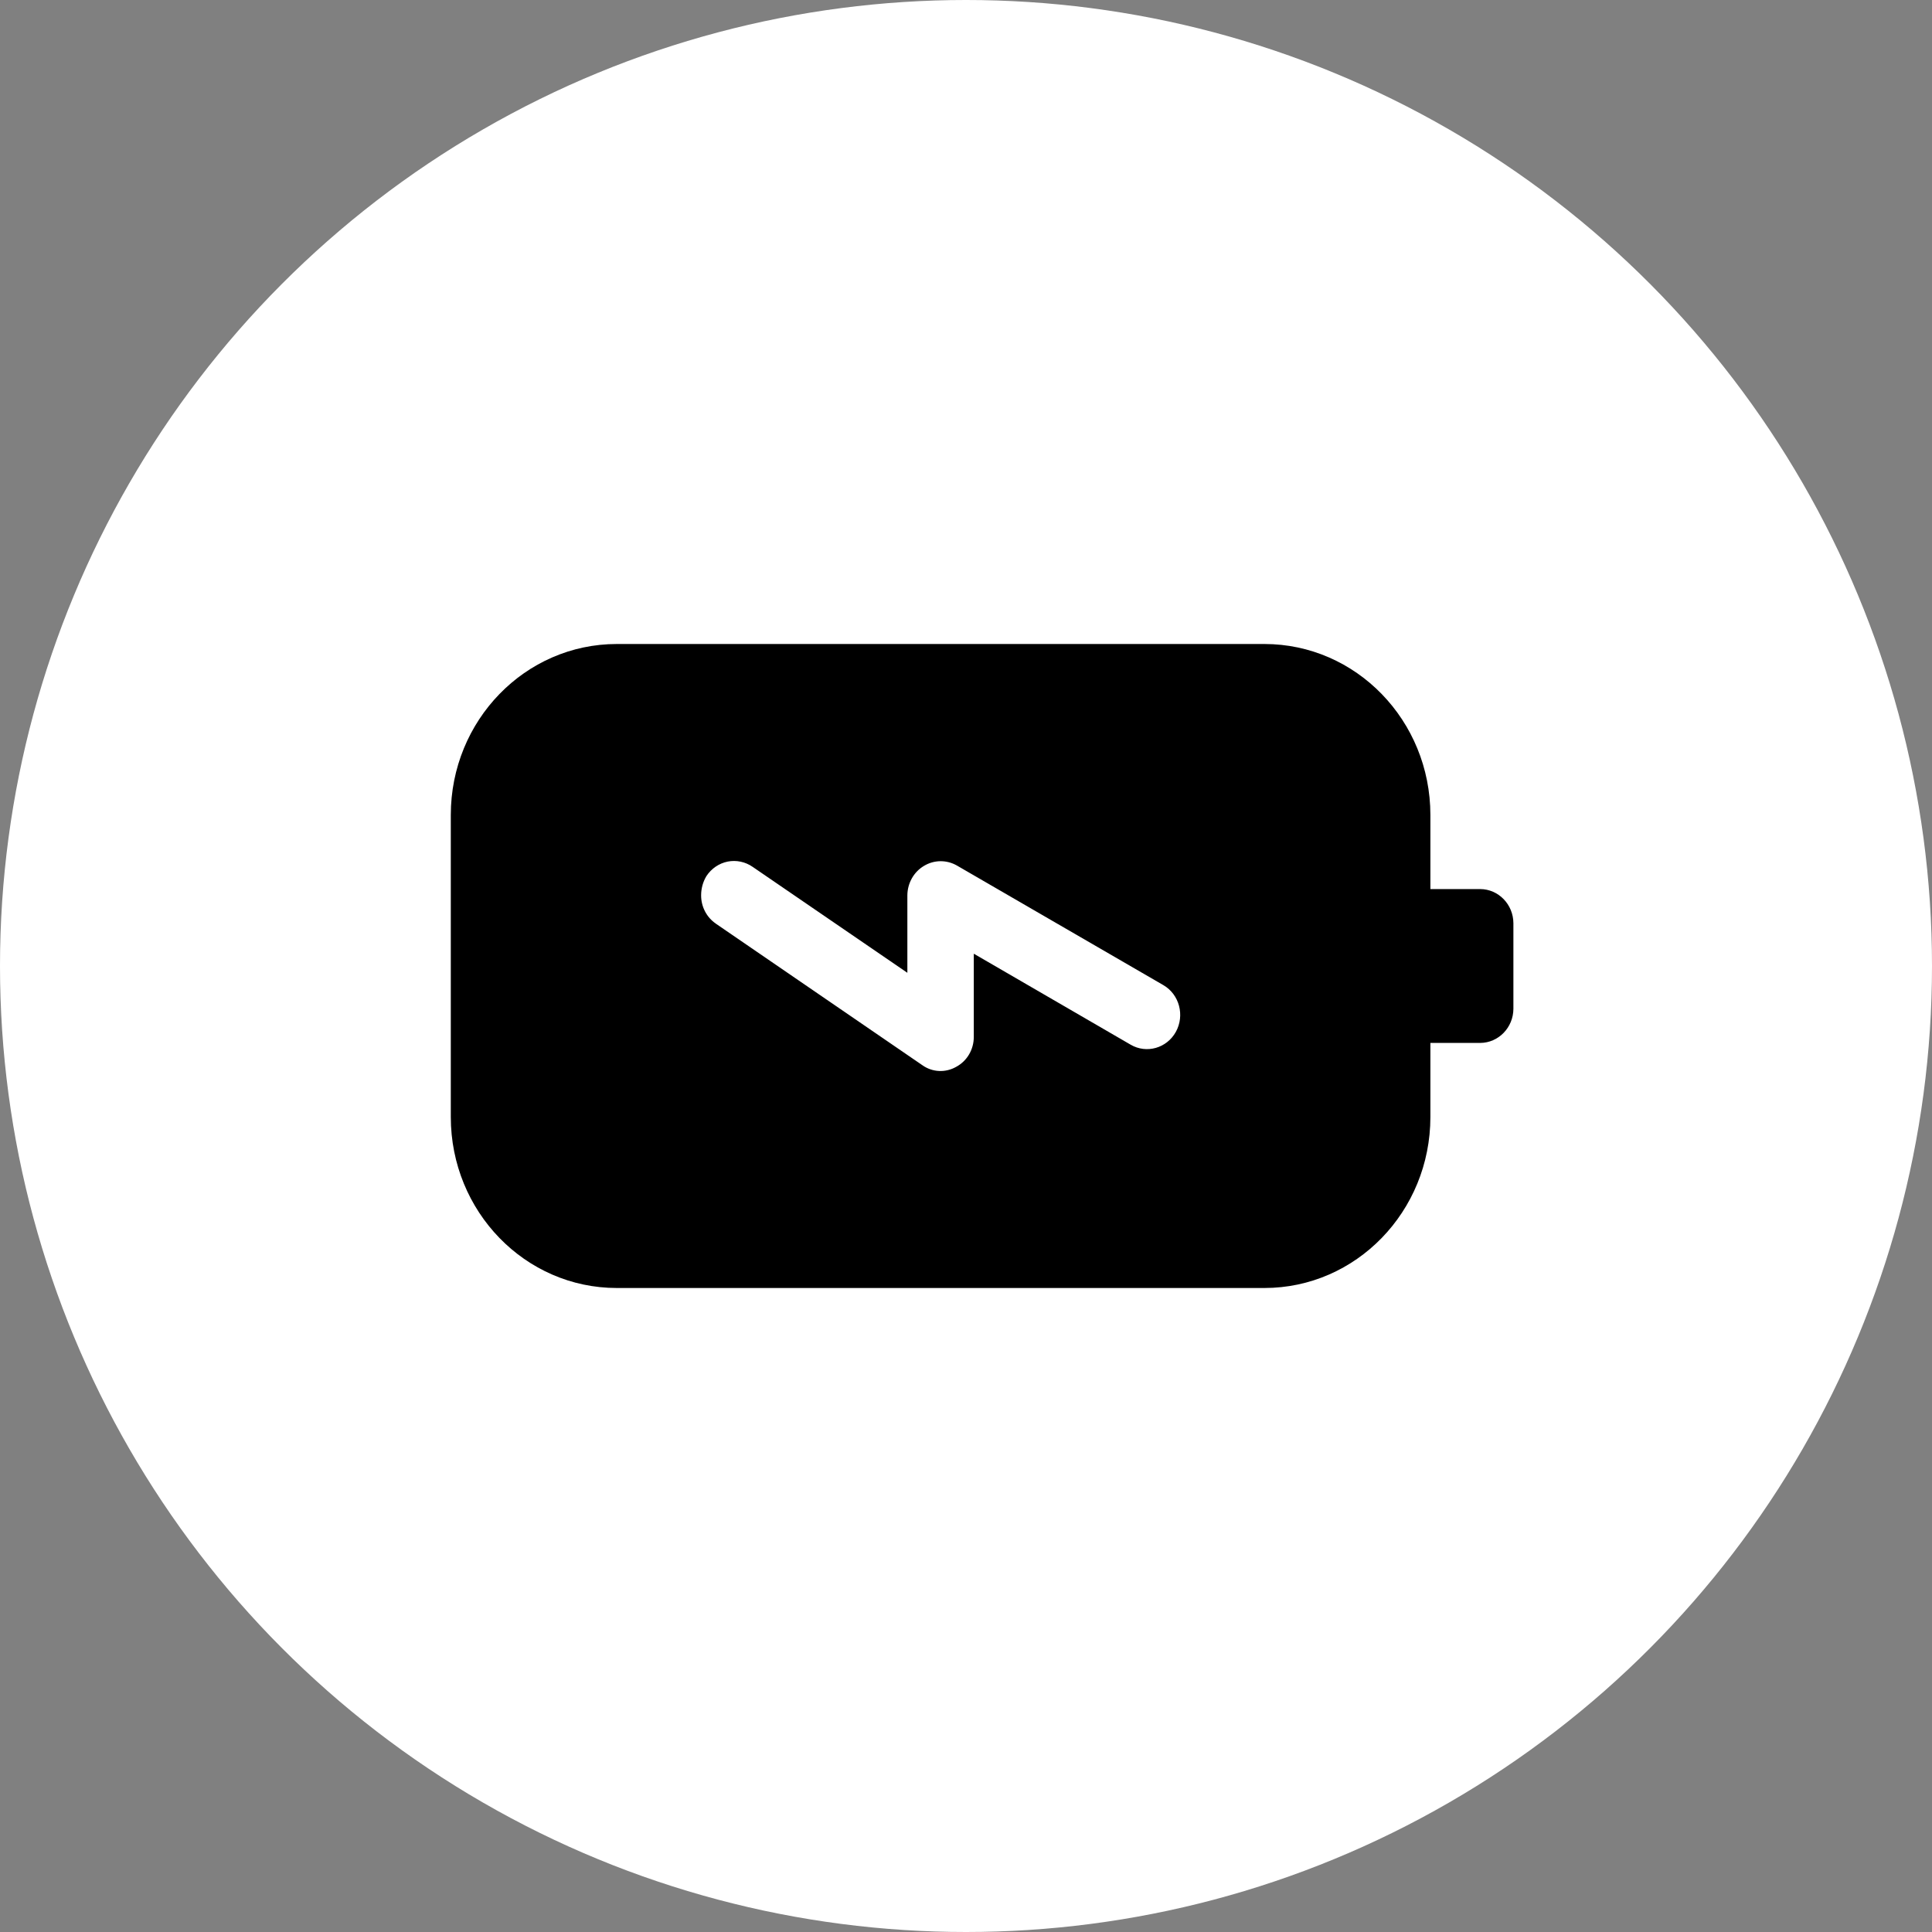
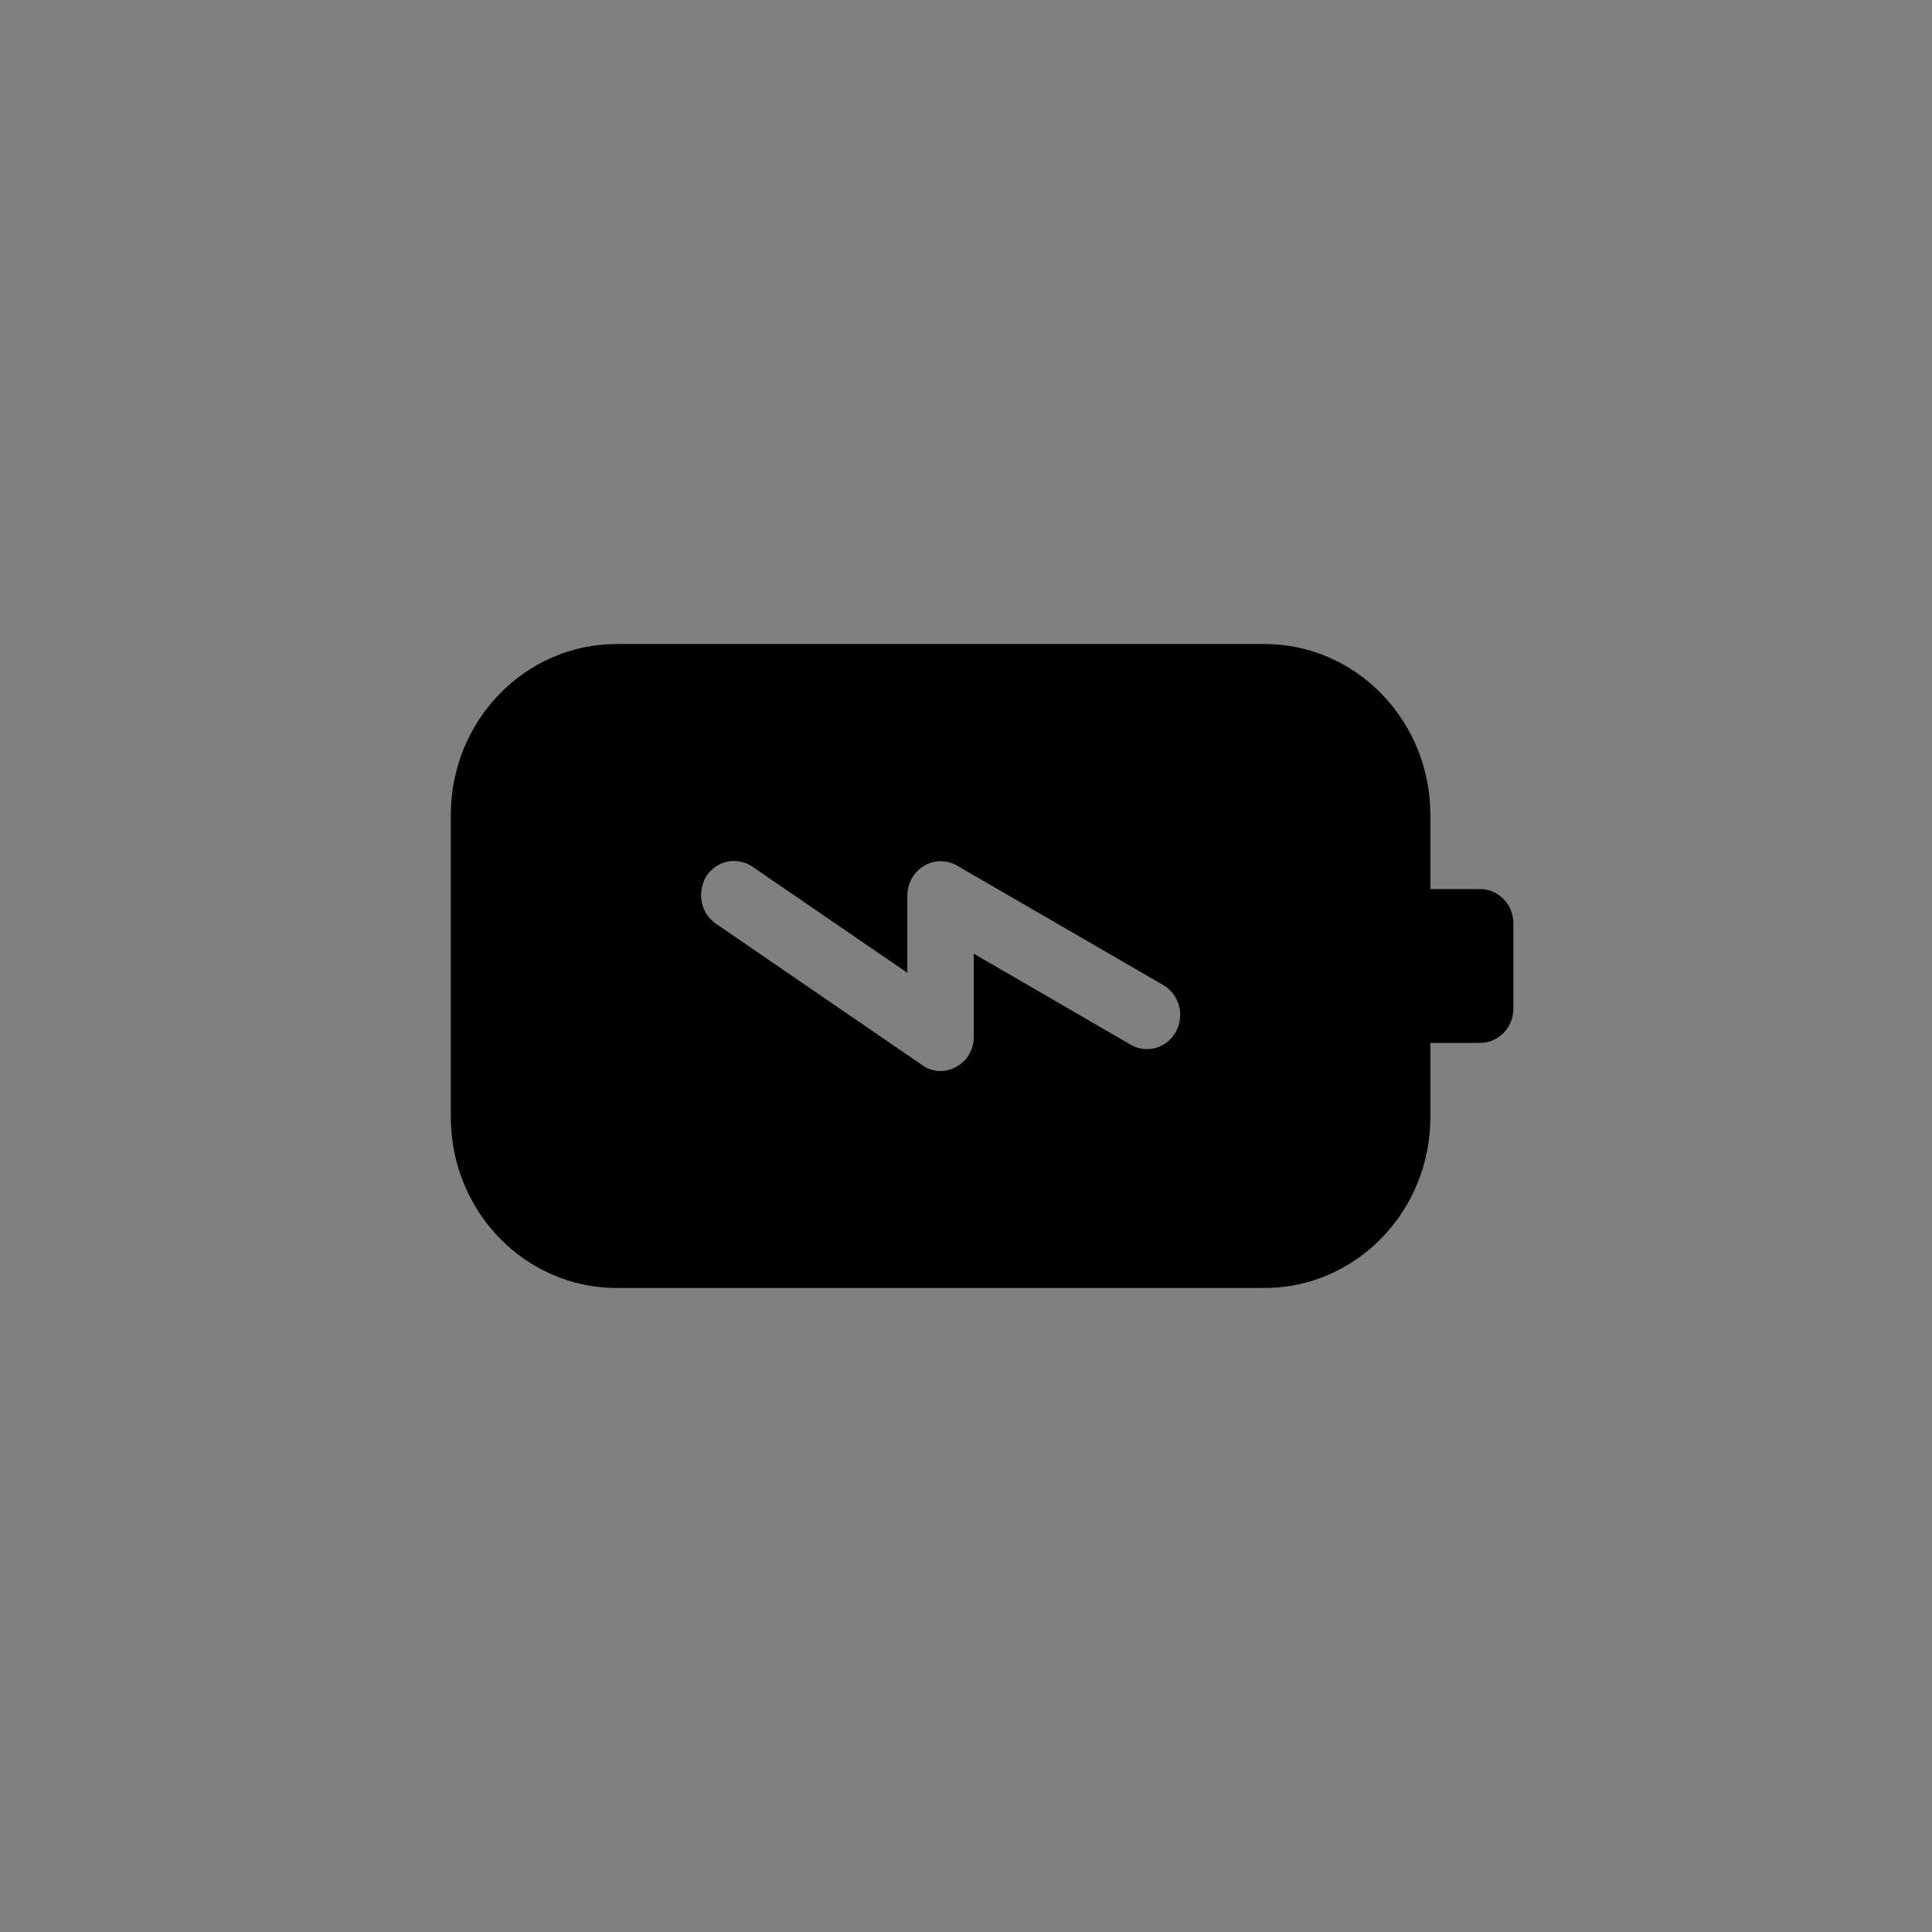
<svg xmlns="http://www.w3.org/2000/svg" width="60" height="60" viewBox="0 0 60 60" fill="none">
  <rect x="0" y="0" width="60" height="60" fill="#808080" stroke="none" />
-   <circle cx="30" cy="30" r="30" fill="white" />
  <path d="M14 25.308V34.692C14.002 37.624 16.308 40 19.156 40H39.266C42.114 40 44.42 37.624 44.422 34.692V32.389H45.969C46.537 32.386 46.998 31.912 47 31.327V28.673C46.998 28.088 46.537 27.613 45.969 27.611H44.422V25.308C44.42 22.376 42.114 20 39.266 20H19.156C16.308 20 14.002 22.376 14 25.308ZM29.716 26.879L36.131 30.595C36.627 30.885 36.798 31.534 36.518 32.044C36.236 32.554 35.605 32.733 35.11 32.442L30.242 29.618V32.198C30.244 32.59 30.034 32.95 29.696 33.131C29.363 33.321 28.955 33.303 28.642 33.079L22.228 28.683H22.23C21.944 28.488 21.772 28.157 21.774 27.802C21.774 27.593 21.831 27.385 21.939 27.207C22.093 26.973 22.33 26.811 22.6 26.757C22.868 26.705 23.146 26.763 23.374 26.921L28.179 30.211V27.802C28.183 27.427 28.377 27.08 28.693 26.892C29.007 26.701 29.396 26.697 29.716 26.879Z" fill="black" />
</svg>